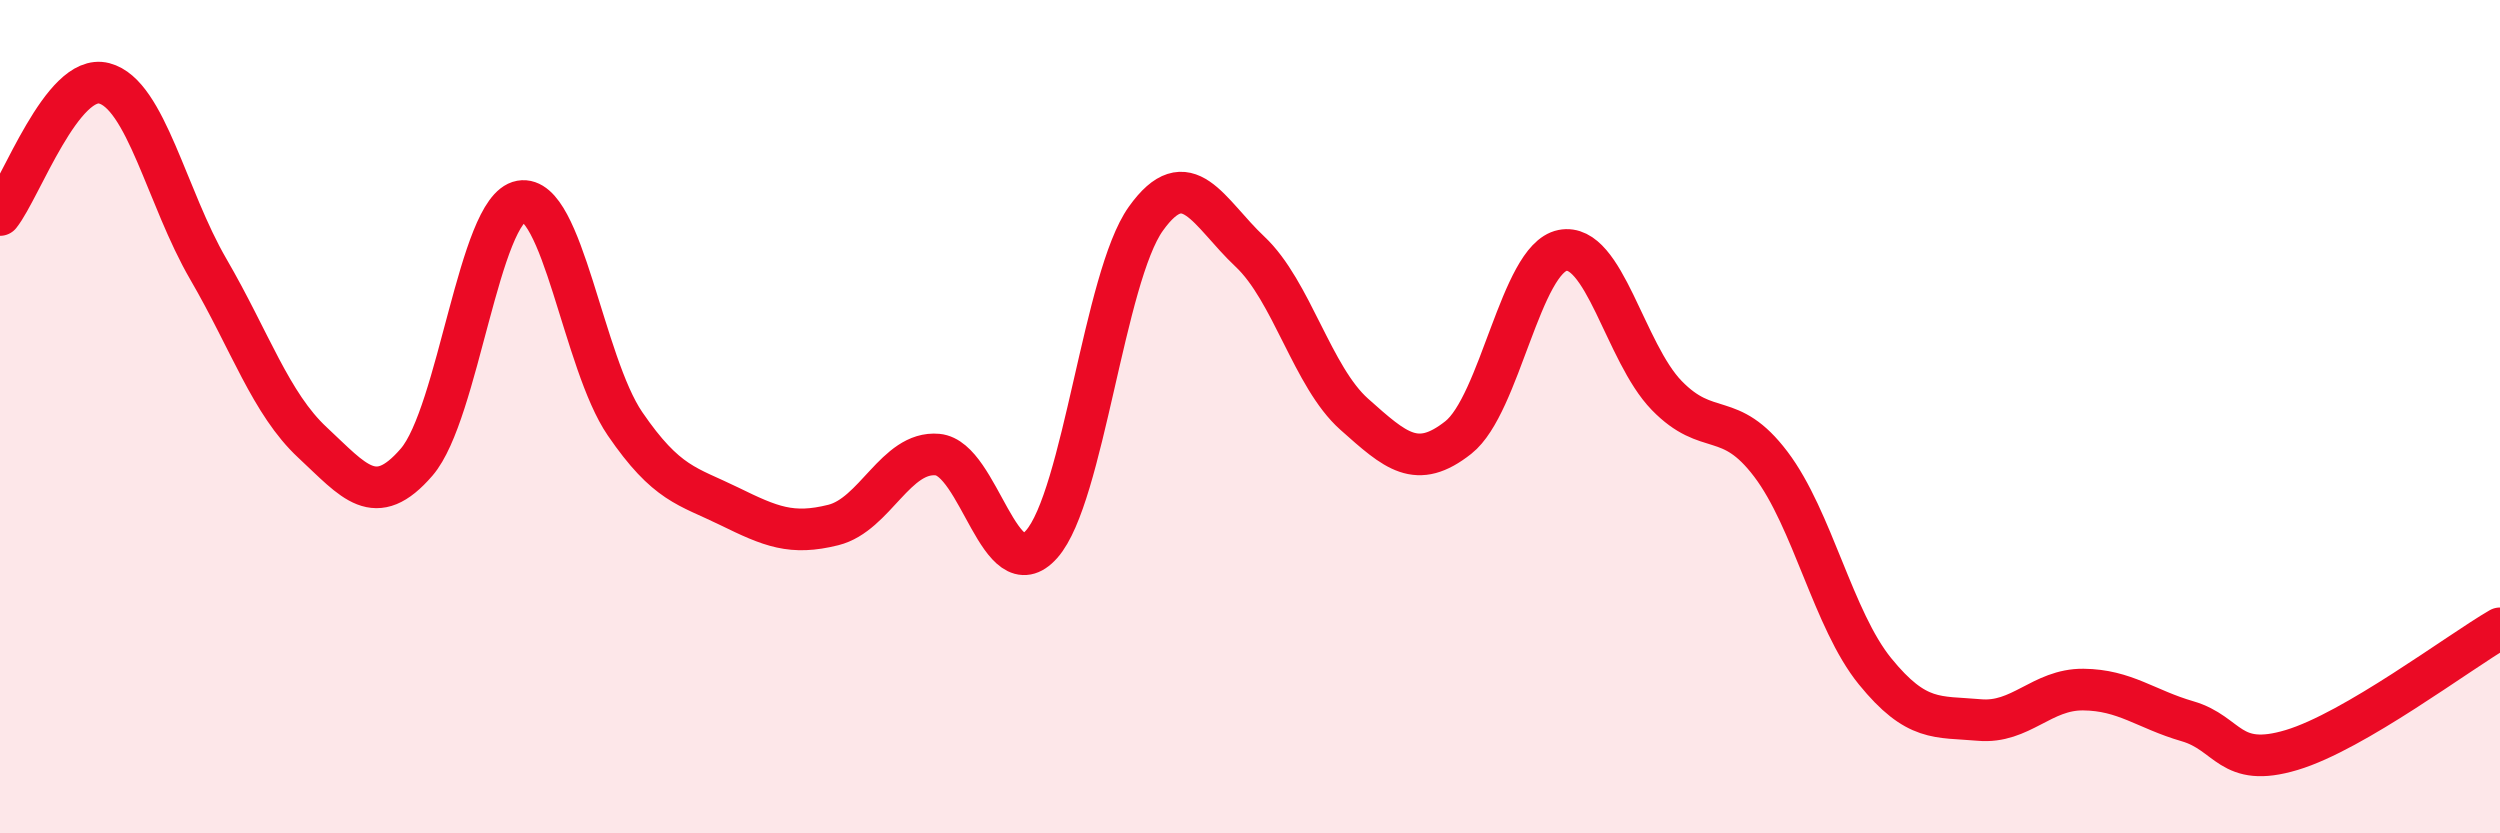
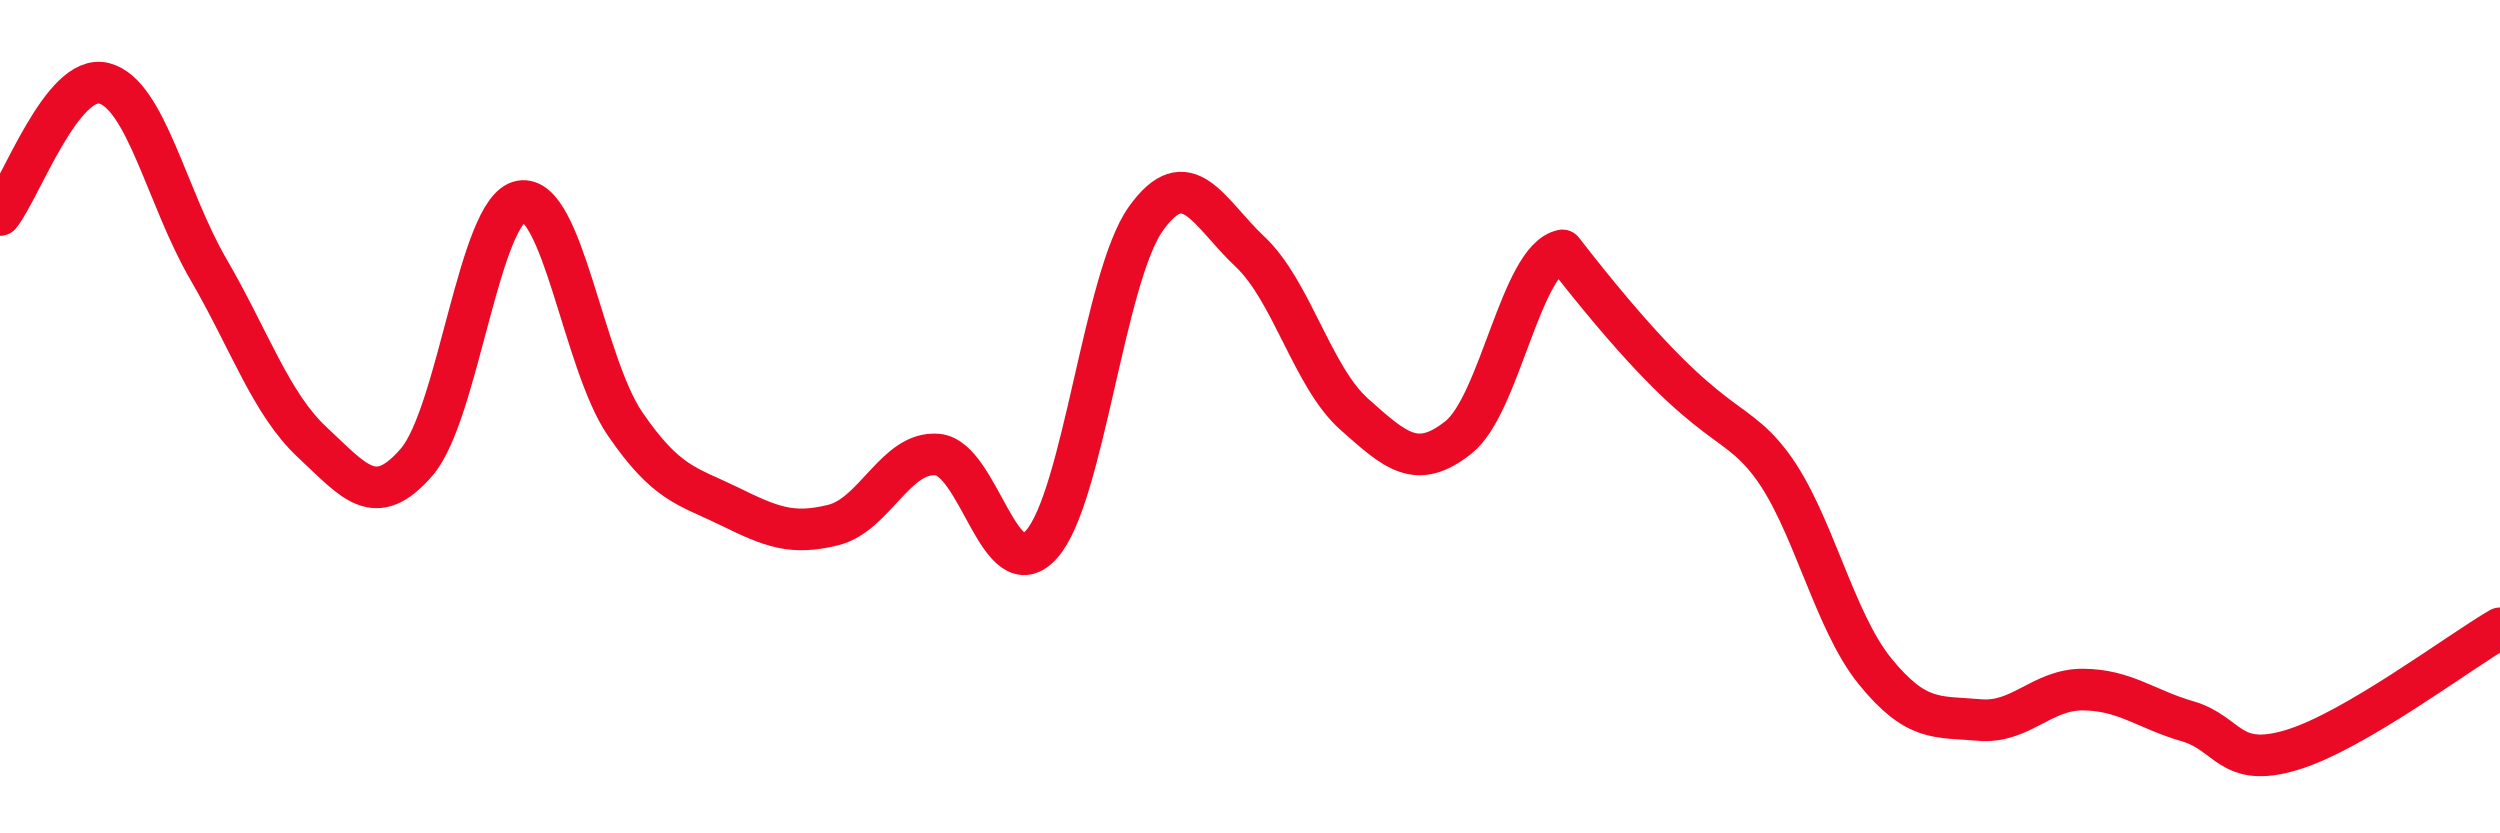
<svg xmlns="http://www.w3.org/2000/svg" width="60" height="20" viewBox="0 0 60 20">
-   <path d="M 0,5.16 C 0.5,4.53 1.5,1.74 2.5,2 C 3.5,2.26 4,4.74 5,6.46 C 6,8.18 6.5,9.69 7.5,10.62 C 8.5,11.55 9,12.25 10,11.09 C 11,9.93 11.5,5.01 12.5,4.83 C 13.5,4.65 14,8.71 15,10.17 C 16,11.63 16.5,11.66 17.5,12.15 C 18.5,12.64 19,12.85 20,12.6 C 21,12.35 21.5,10.82 22.5,10.91 C 23.5,11 24,14.19 25,13.06 C 26,11.93 26.5,6.65 27.5,5.25 C 28.5,3.85 29,5.1 30,6.04 C 31,6.98 31.5,9.05 32.5,9.94 C 33.5,10.83 34,11.29 35,10.5 C 36,9.71 36.5,6.21 37.5,6.01 C 38.5,5.81 39,8.46 40,9.49 C 41,10.52 41.5,9.82 42.5,11.14 C 43.5,12.46 44,14.88 45,16.11 C 46,17.34 46.5,17.19 47.5,17.28 C 48.5,17.37 49,16.54 50,16.55 C 51,16.56 51.5,17.02 52.5,17.31 C 53.5,17.6 53.5,18.45 55,18 C 56.5,17.55 59,15.66 60,15.08L60 20L0 20Z" fill="#EB0A25" opacity="0.1" stroke-linecap="round" stroke-linejoin="round" />
-   <path d="M 0,5.16 C 0.5,4.53 1.5,1.74 2.5,2 C 3.5,2.26 4,4.74 5,6.46 C 6,8.18 6.5,9.69 7.5,10.62 C 8.5,11.55 9,12.25 10,11.09 C 11,9.93 11.5,5.01 12.5,4.83 C 13.5,4.65 14,8.71 15,10.17 C 16,11.63 16.5,11.66 17.5,12.15 C 18.5,12.64 19,12.85 20,12.6 C 21,12.35 21.5,10.82 22.5,10.91 C 23.5,11 24,14.19 25,13.06 C 26,11.93 26.5,6.65 27.5,5.25 C 28.5,3.85 29,5.1 30,6.04 C 31,6.98 31.5,9.05 32.5,9.94 C 33.5,10.83 34,11.29 35,10.5 C 36,9.71 36.5,6.21 37.5,6.01 C 38.5,5.81 39,8.46 40,9.49 C 41,10.52 41.5,9.82 42.5,11.14 C 43.5,12.46 44,14.88 45,16.11 C 46,17.34 46.5,17.19 47.5,17.28 C 48.5,17.37 49,16.54 50,16.55 C 51,16.56 51.5,17.02 52.5,17.31 C 53.5,17.6 53.5,18.45 55,18 C 56.5,17.55 59,15.66 60,15.08" stroke="#EB0A25" stroke-width="1" fill="none" stroke-linecap="round" stroke-linejoin="round" />
+   <path d="M 0,5.16 C 0.5,4.53 1.5,1.74 2.5,2 C 3.5,2.26 4,4.74 5,6.46 C 6,8.18 6.5,9.69 7.5,10.62 C 8.5,11.55 9,12.25 10,11.09 C 11,9.93 11.5,5.01 12.5,4.83 C 13.5,4.65 14,8.71 15,10.17 C 16,11.63 16.5,11.66 17.5,12.15 C 18.5,12.64 19,12.85 20,12.6 C 21,12.35 21.5,10.82 22.5,10.91 C 23.5,11 24,14.19 25,13.06 C 26,11.93 26.5,6.65 27.5,5.25 C 28.5,3.85 29,5.1 30,6.04 C 31,6.98 31.5,9.05 32.5,9.94 C 33.5,10.83 34,11.29 35,10.5 C 36,9.71 36.5,6.21 37.5,6.01 C 41,10.52 41.5,9.82 42.5,11.14 C 43.5,12.46 44,14.88 45,16.11 C 46,17.34 46.5,17.19 47.5,17.28 C 48.5,17.37 49,16.54 50,16.55 C 51,16.56 51.5,17.02 52.5,17.31 C 53.5,17.6 53.5,18.45 55,18 C 56.5,17.55 59,15.66 60,15.08" stroke="#EB0A25" stroke-width="1" fill="none" stroke-linecap="round" stroke-linejoin="round" />
</svg>